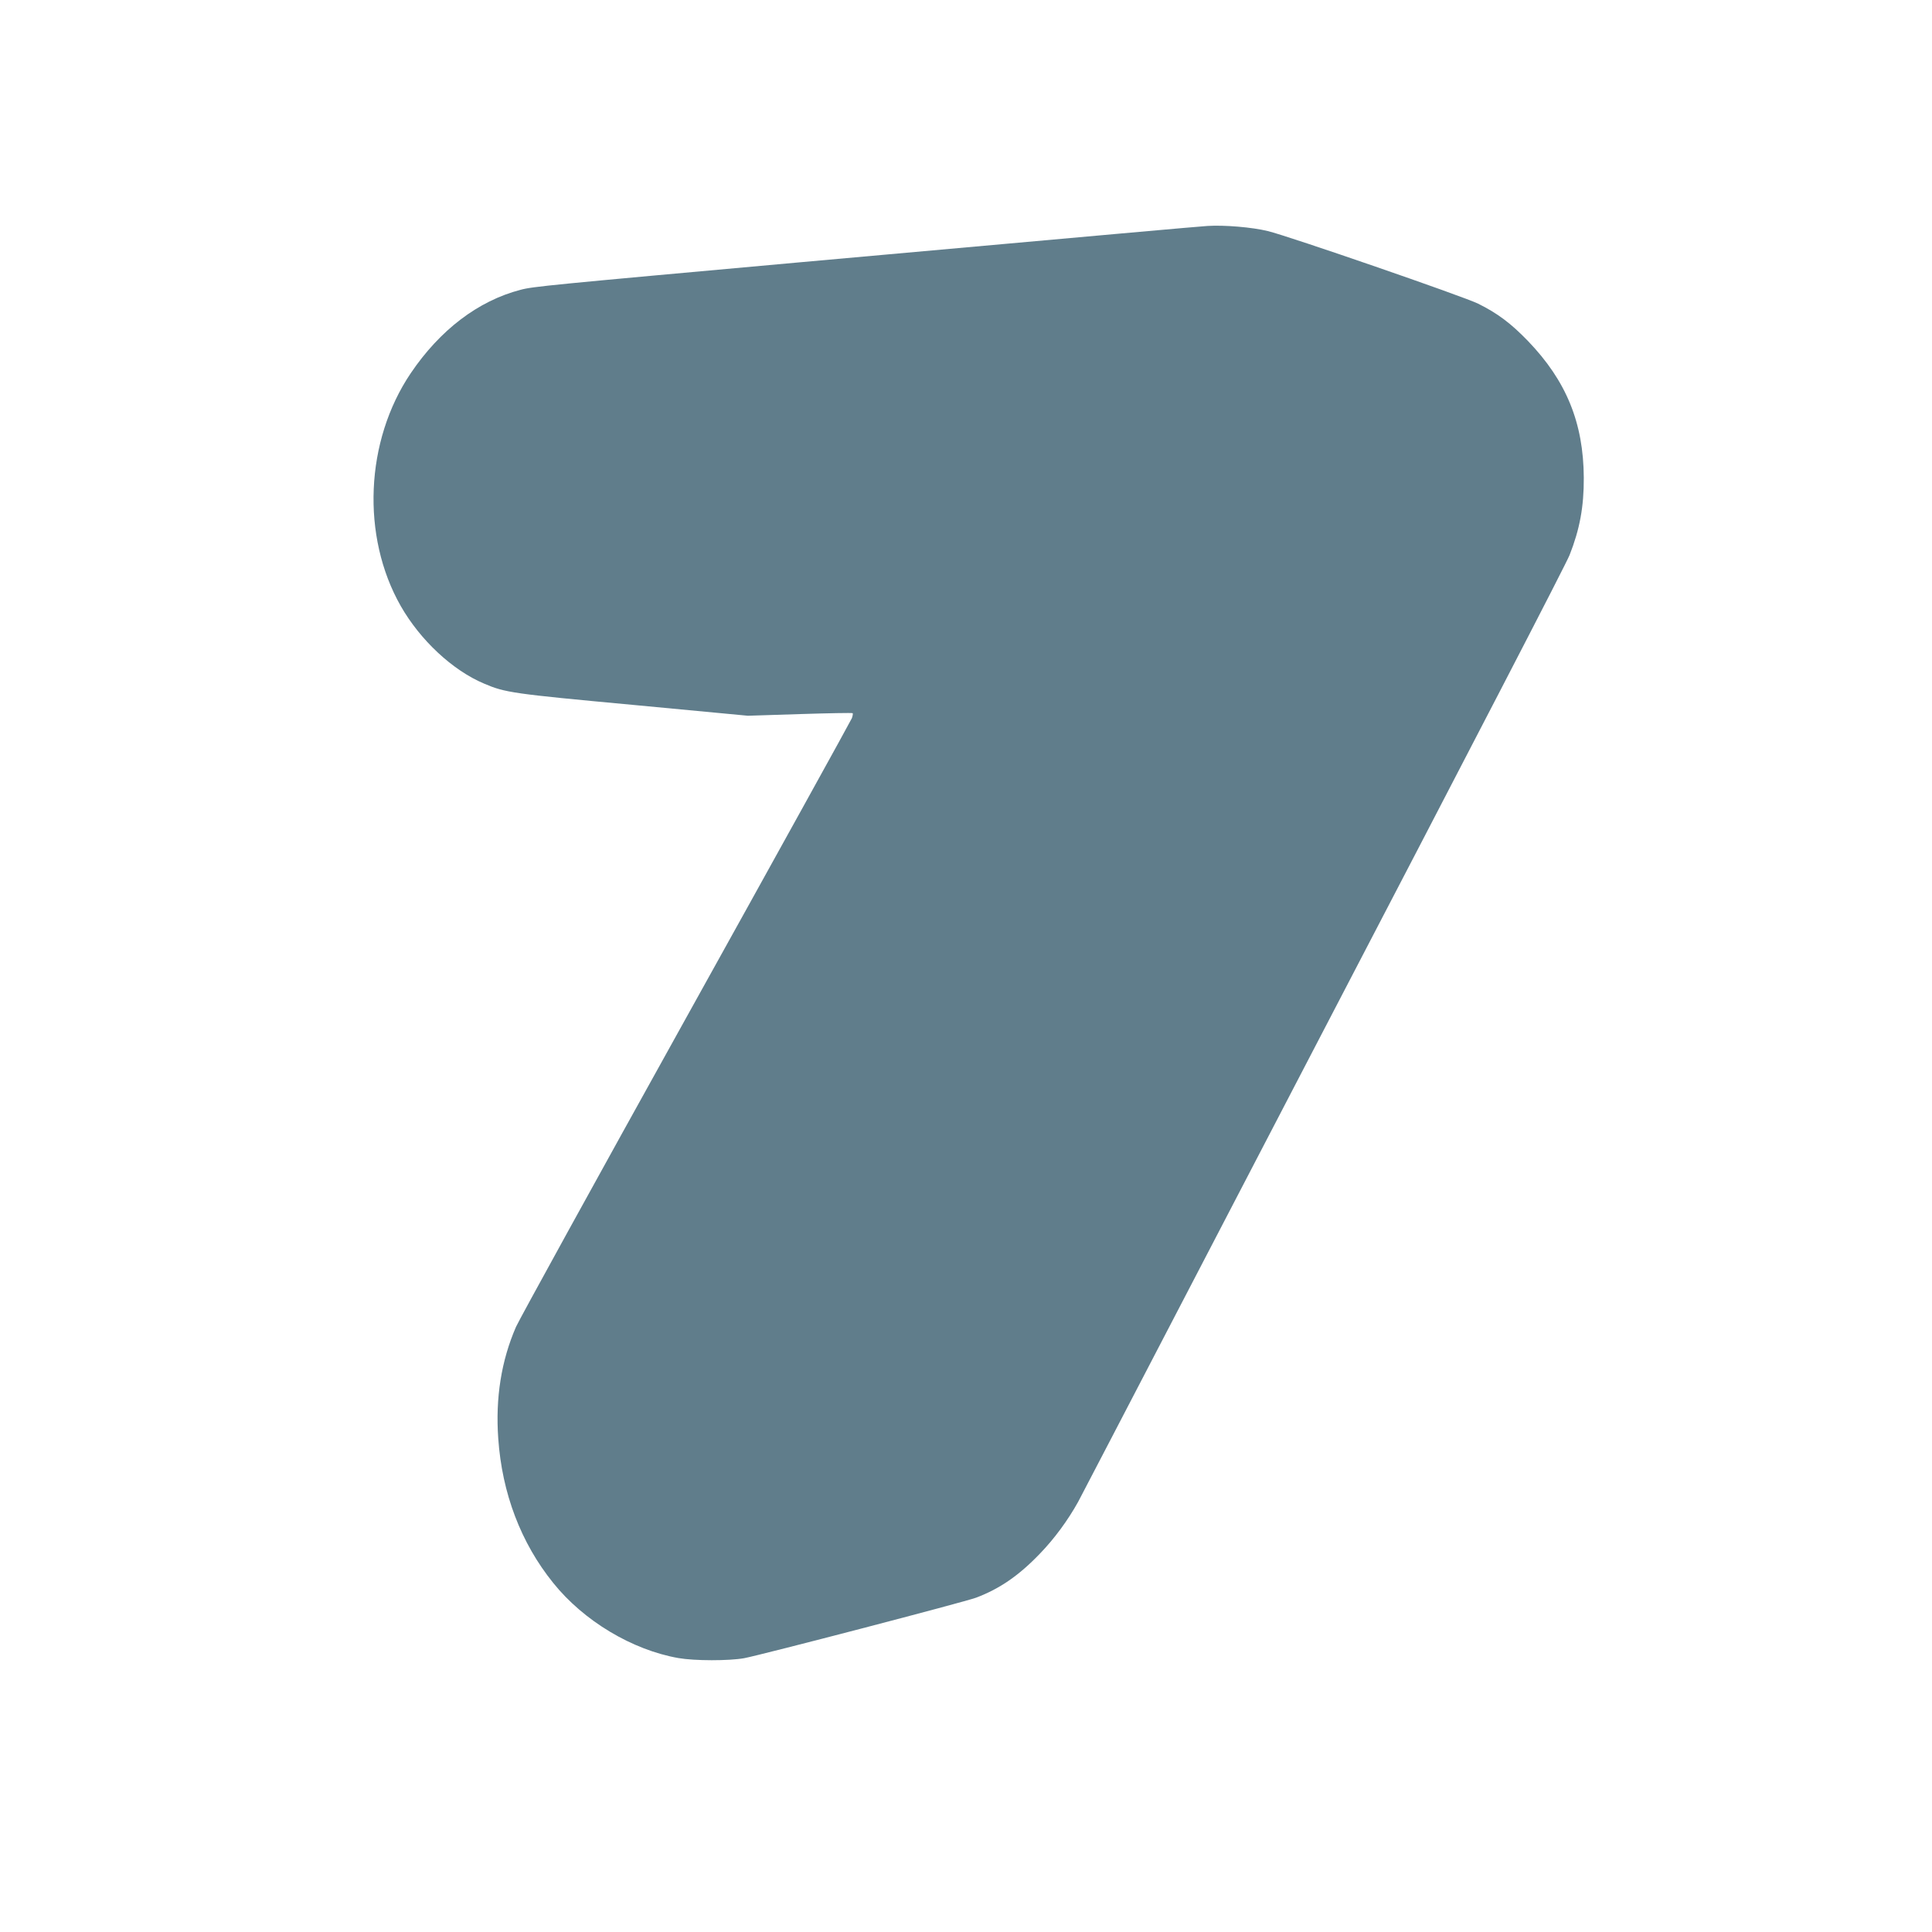
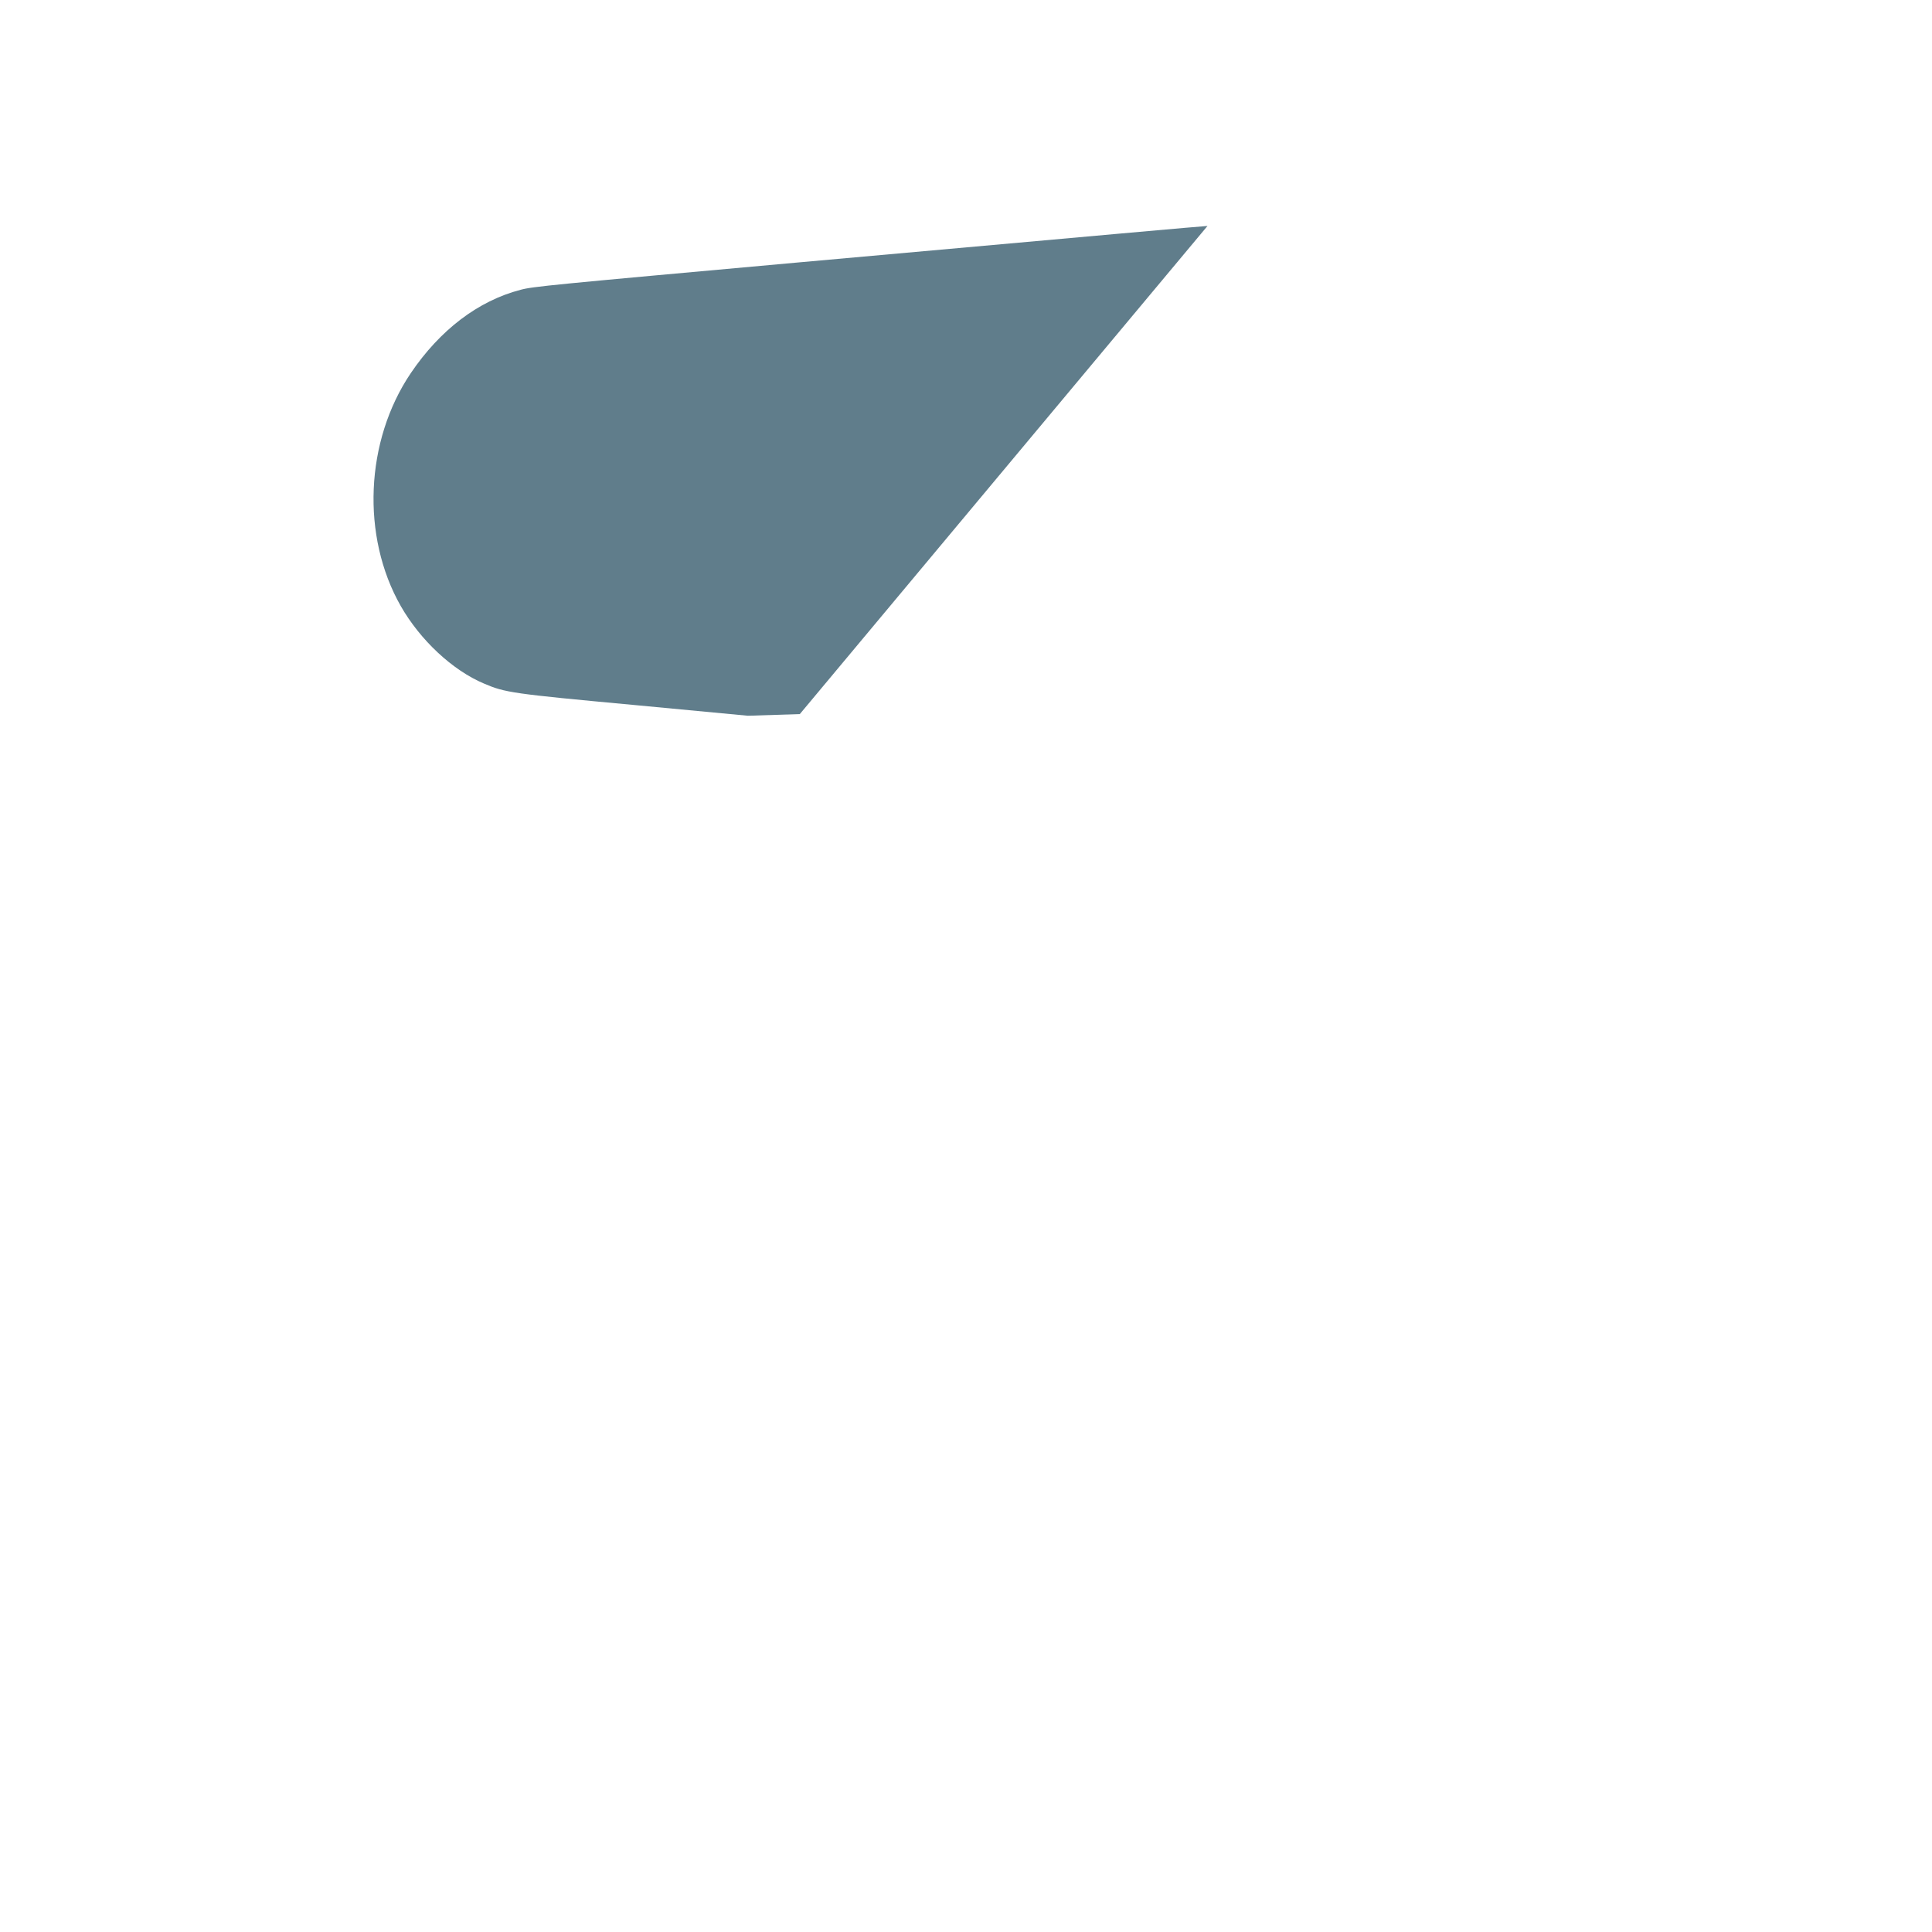
<svg xmlns="http://www.w3.org/2000/svg" version="1.0" width="1280pt" height="1280pt" viewBox="0 0 1280 1280" preserveAspectRatio="xMidYMid meet">
  <g transform="translate(0,1280) scale(0.1,-0.1)" fill="#607d8b" stroke="none">
-     <path d="M8000 11303 c-53 -3 -644 -56 -2725 -243 -1636 -148 -1744 -158 -1826 -180 -281 -73 -534 -266 -728 -553 -302 -448 -329 -1080 -66 -1542 129 -226 343 -426 552 -514 140 -60 189 -67 986 -141 l762 -72 344 11 c189 6 347 9 350 6 3 -3 0 -18 -5 -33 -6 -15 -500 -909 -1099 -1987 -599 -1078 -1105 -1998 -1126 -2045 -98 -225 -137 -472 -118 -740 25 -363 150 -692 364 -957 202 -252 523 -444 829 -498 109 -19 334 -19 436 -1 112 21 1459 372 1537 401 156 59 283 146 423 292 95 98 186 222 253 343 19 36 324 621 677 1300 353 679 727 1397 830 1595 1137 2182 1726 3319 1749 3378 67 170 95 319 94 512 -2 364 -116 642 -370 906 -112 116 -202 184 -330 247 -91 46 -1259 449 -1393 481 -105 26 -290 41 -400 34z" />
+     <path d="M8000 11303 c-53 -3 -644 -56 -2725 -243 -1636 -148 -1744 -158 -1826 -180 -281 -73 -534 -266 -728 -553 -302 -448 -329 -1080 -66 -1542 129 -226 343 -426 552 -514 140 -60 189 -67 986 -141 l762 -72 344 11 z" />
  </g>
</svg>